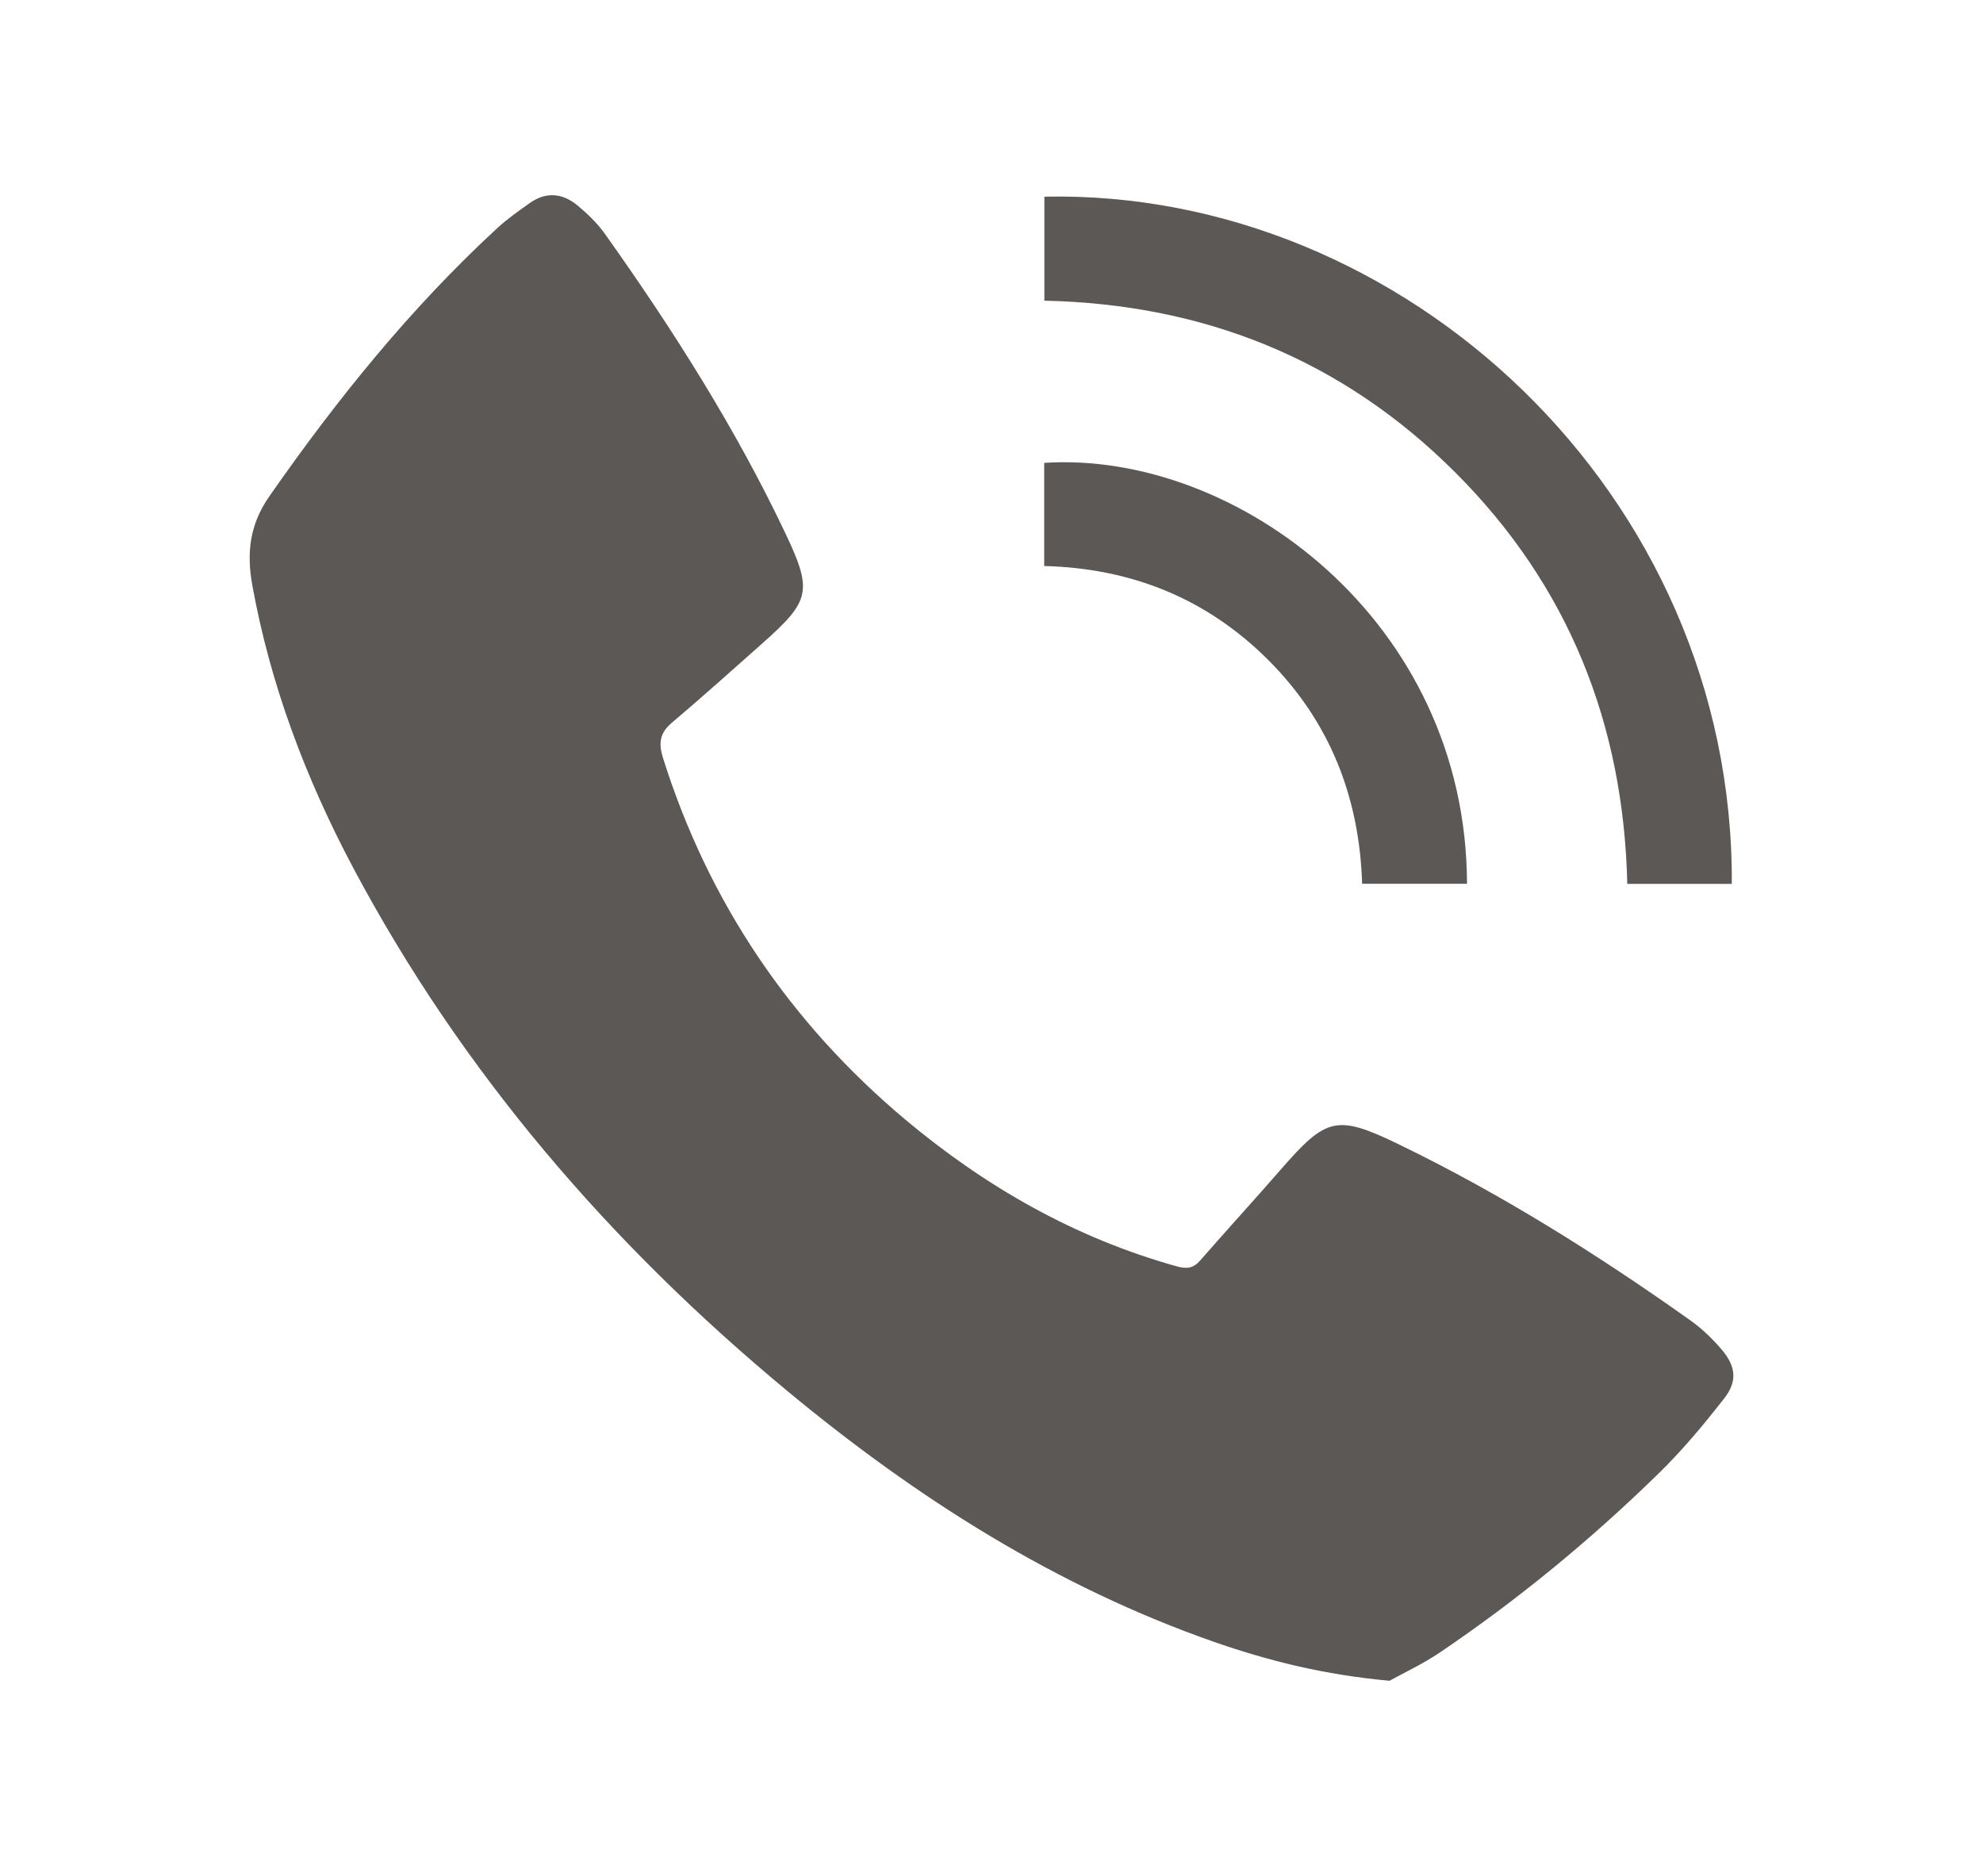
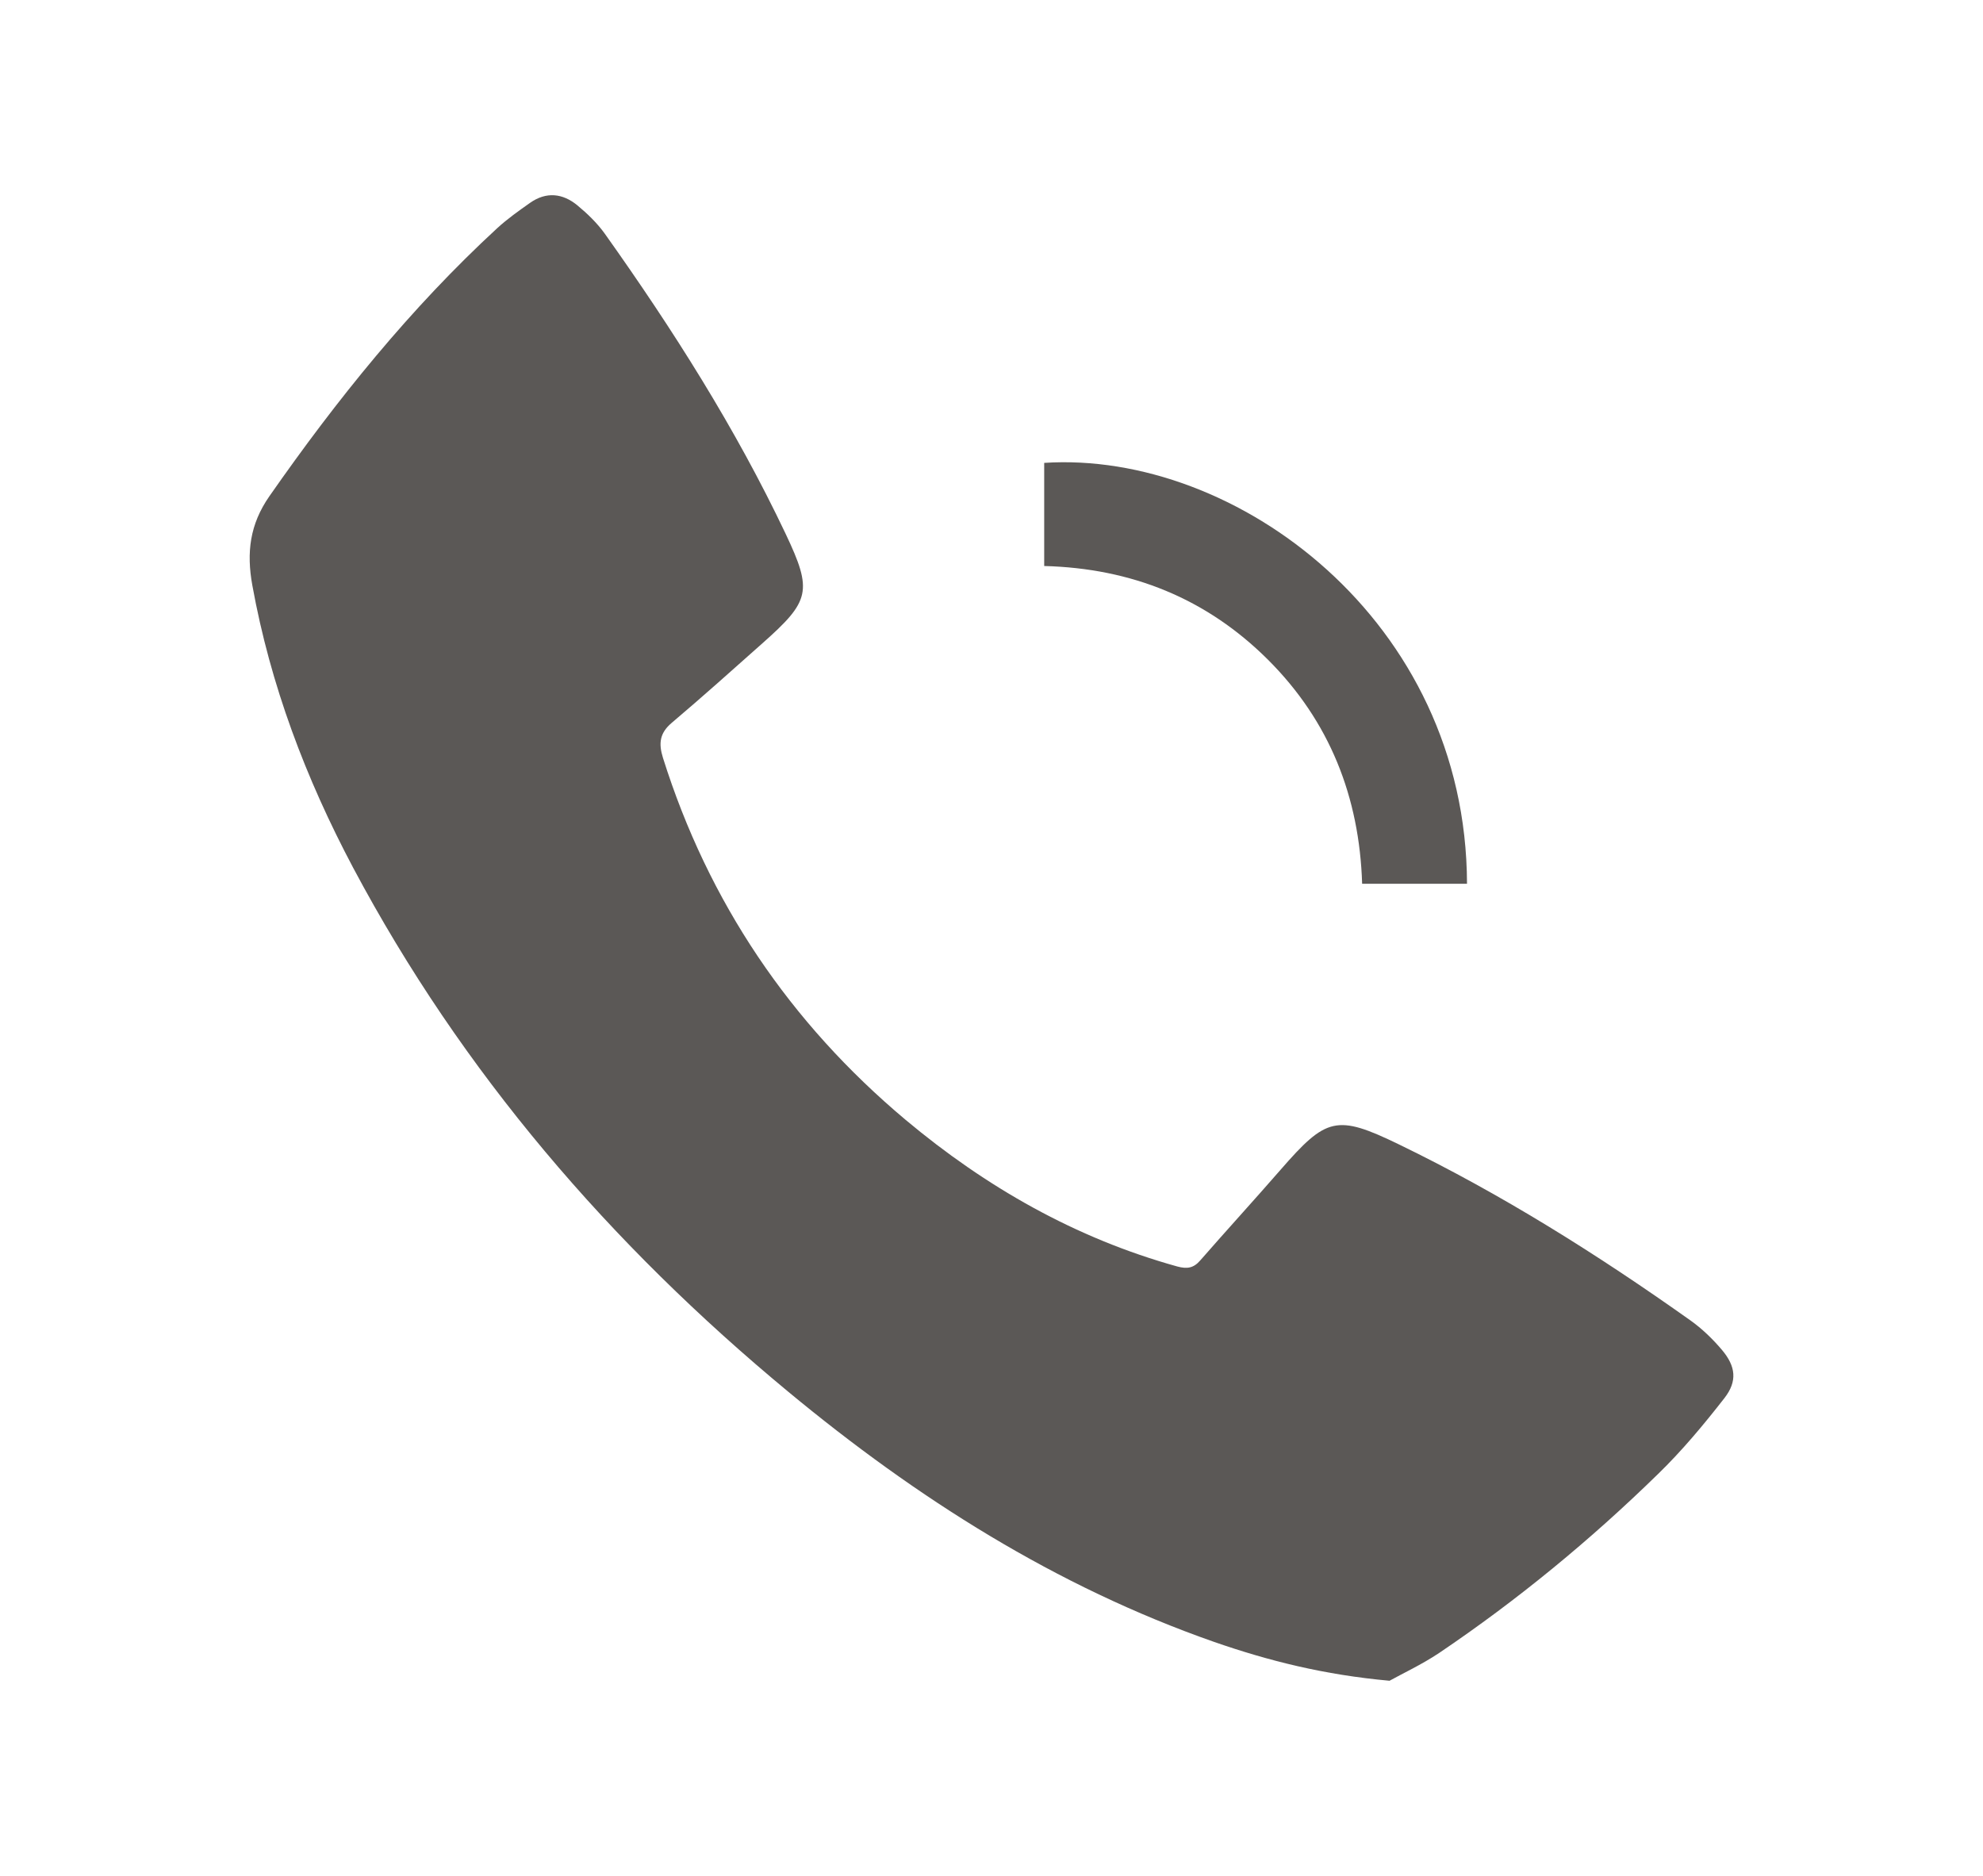
<svg xmlns="http://www.w3.org/2000/svg" version="1.1" id="圖層_1" x="0px" y="0px" width="22.728px" height="21.5px" viewBox="0 0 22.728 21.5" enable-background="new 0 0 22.728 21.5" xml:space="preserve">
  <g>
    <g>
      <path fill-rule="evenodd" clip-rule="evenodd" fill="#5B5856" d="M15.926,19.263c-0.751-0.068-1.388-0.229-2.01-0.445    c-1.815-0.635-3.41-1.649-4.881-2.867c-2.039-1.688-3.74-3.661-4.988-6.007C3.505,8.922,3.099,7.851,2.892,6.708    C2.824,6.332,2.863,6.01,3.087,5.688c0.773-1.108,1.617-2.156,2.613-3.074c0.116-0.106,0.246-0.198,0.375-0.289    c0.186-0.131,0.374-0.11,0.542,0.028C6.733,2.449,6.846,2.558,6.933,2.68C7.71,3.773,8.429,4.904,9.005,6.119    c0.311,0.656,0.28,0.769-0.267,1.254C8.393,7.68,8.049,7.988,7.697,8.286C7.561,8.402,7.547,8.52,7.598,8.684    c0.521,1.656,1.455,3.037,2.781,4.15c0.921,0.771,1.948,1.357,3.114,1.681c0.115,0.031,0.188,0.018,0.264-0.07    c0.304-0.348,0.615-0.688,0.919-1.037c0.526-0.604,0.642-0.639,1.358-0.292c1.176,0.57,2.278,1.263,3.342,2.018    c0.133,0.095,0.254,0.212,0.359,0.336c0.16,0.189,0.18,0.36,0.029,0.554c-0.237,0.304-0.485,0.602-0.76,0.869    c-0.776,0.758-1.611,1.445-2.51,2.052C16.293,19.079,16.071,19.182,15.926,19.263z" />
-       <path fill-rule="evenodd" clip-rule="evenodd" fill="#5B5856" d="M19.849,10.13c-0.403,0-0.793,0-1.198,0    c-0.042-1.83-0.673-3.416-1.967-4.711c-1.294-1.296-2.878-1.933-4.714-1.973c0-0.402,0-0.797,0-1.192    C16.083,2.167,19.873,5.653,19.849,10.13z" />
      <path fill-rule="evenodd" clip-rule="evenodd" fill="#5B5856" d="M16.814,10.129c-0.403,0-0.793,0-1.202,0    c-0.031-0.993-0.371-1.862-1.08-2.569c-0.705-0.702-1.565-1.047-2.564-1.073c0-0.401,0-0.791,0-1.182    C14.16,5.162,16.806,7.109,16.814,10.129z" />
    </g>
  </g>
</svg>